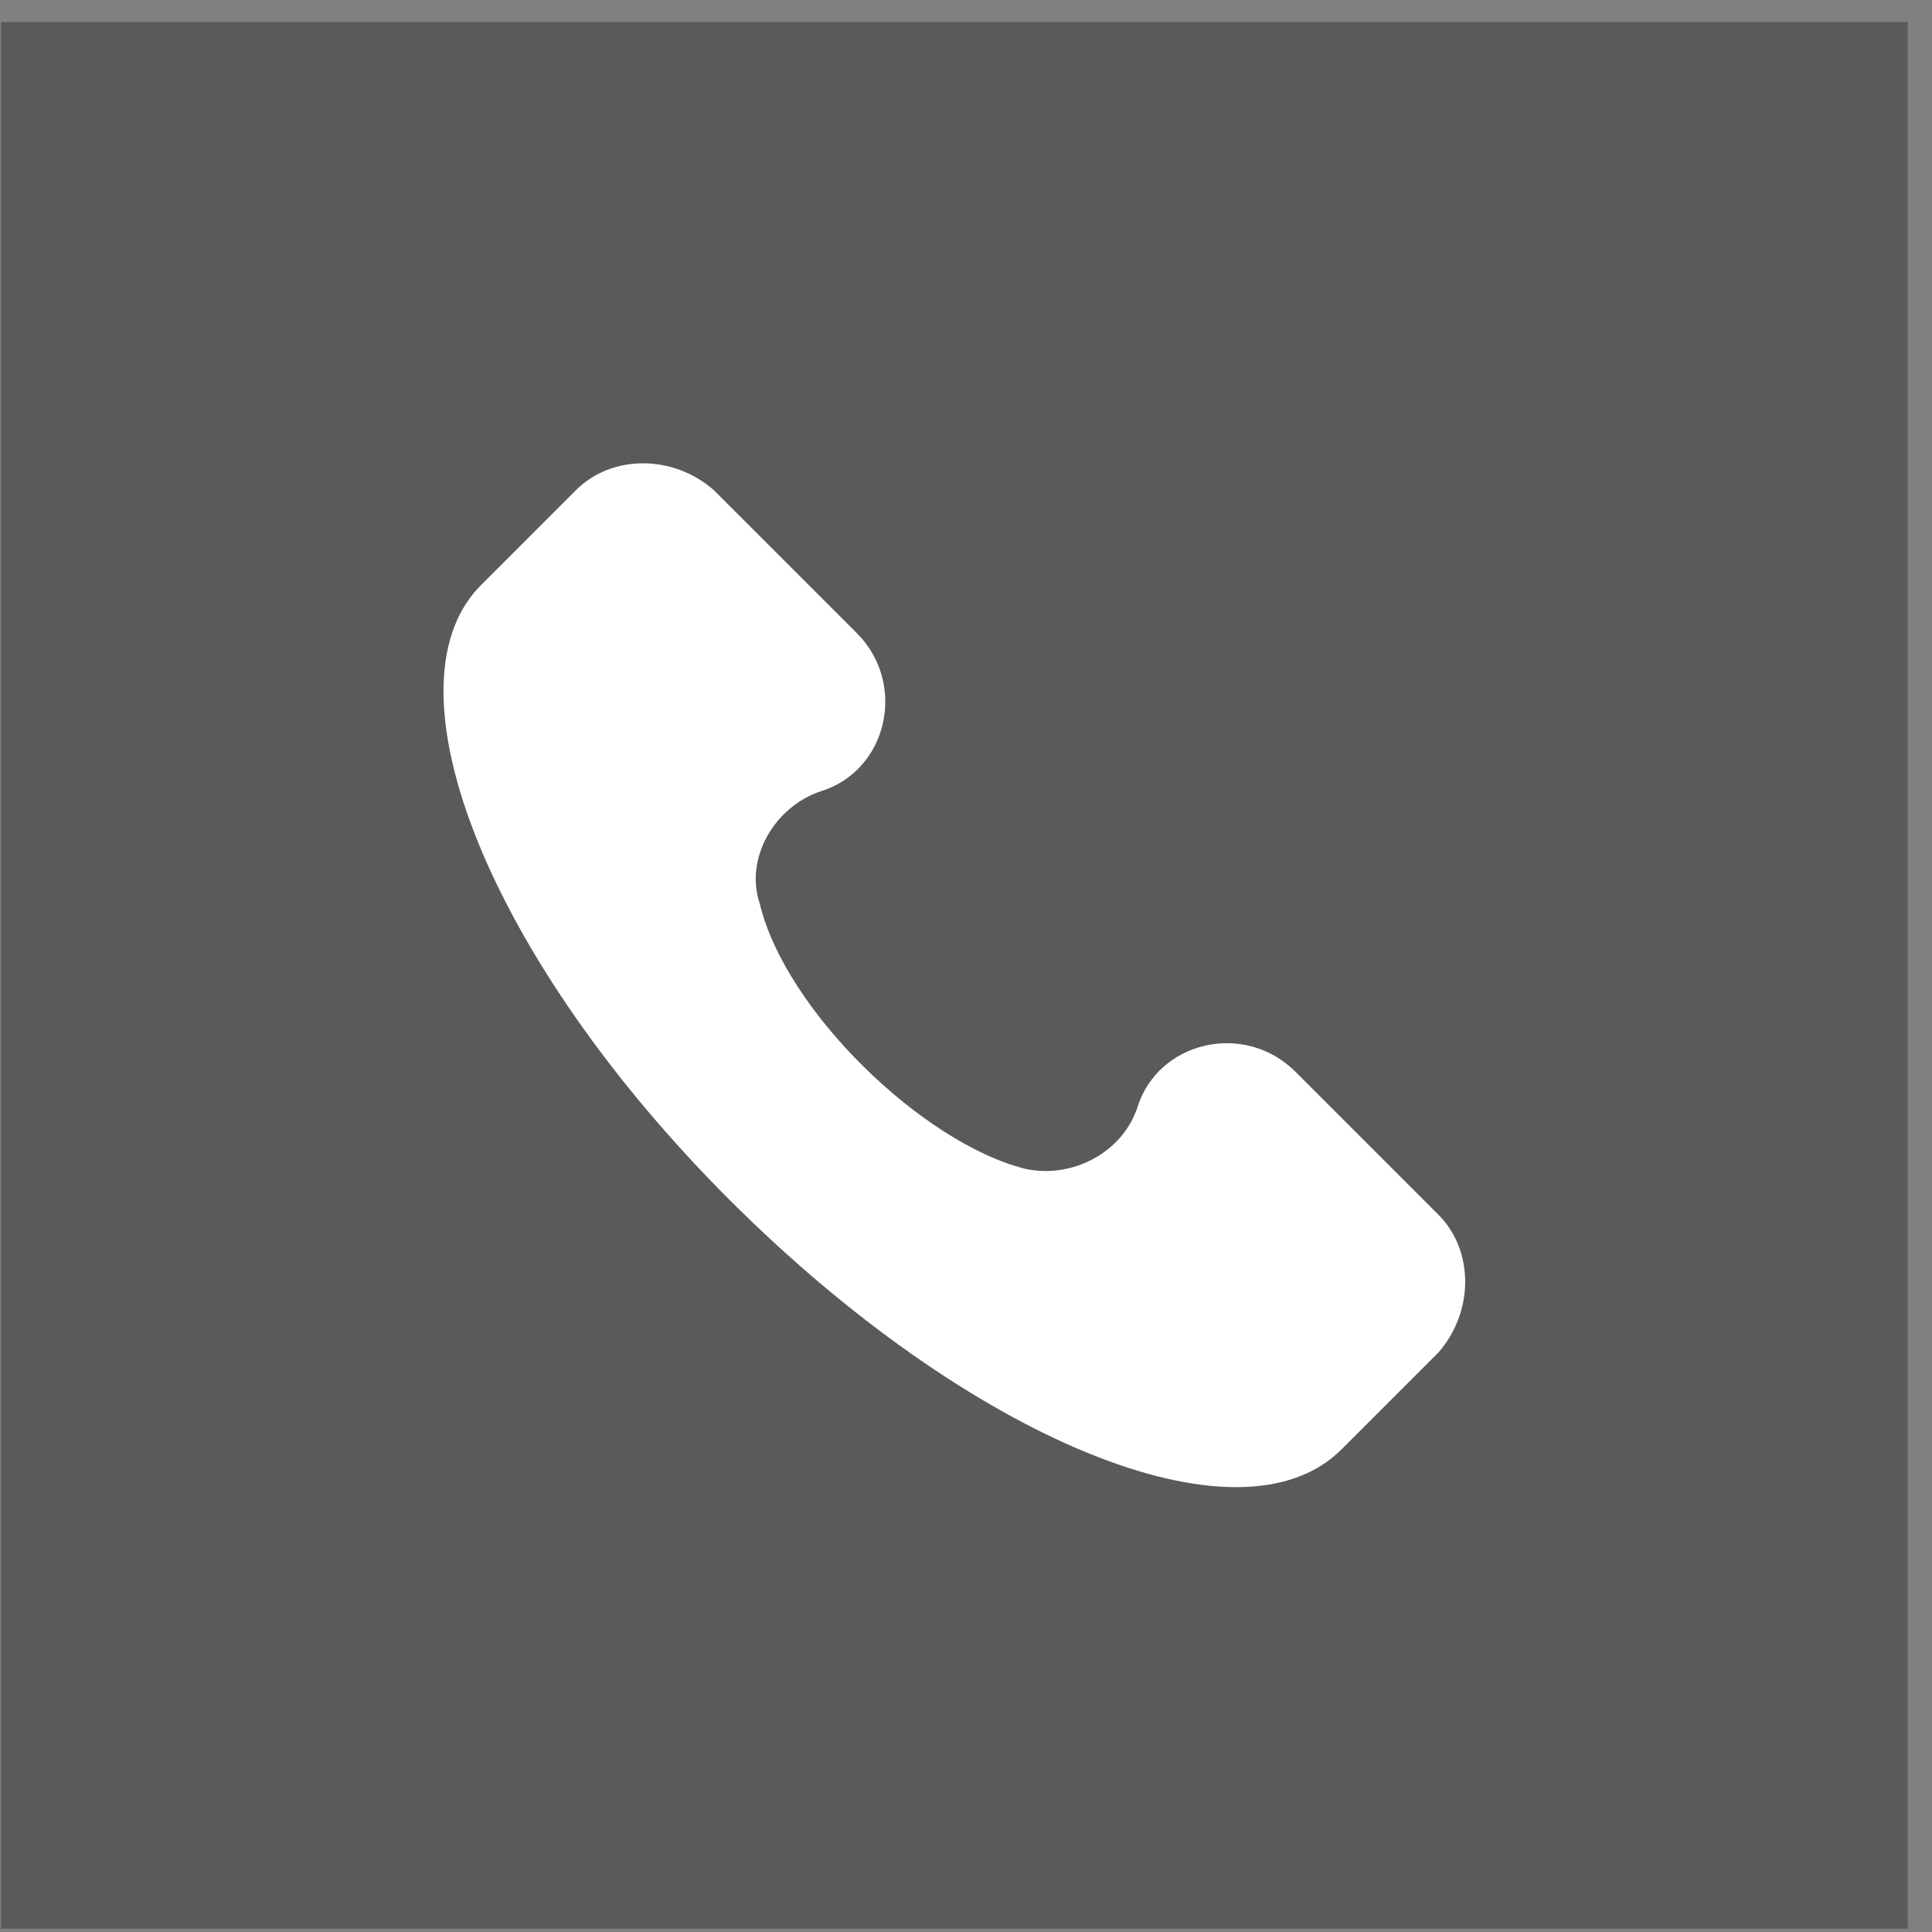
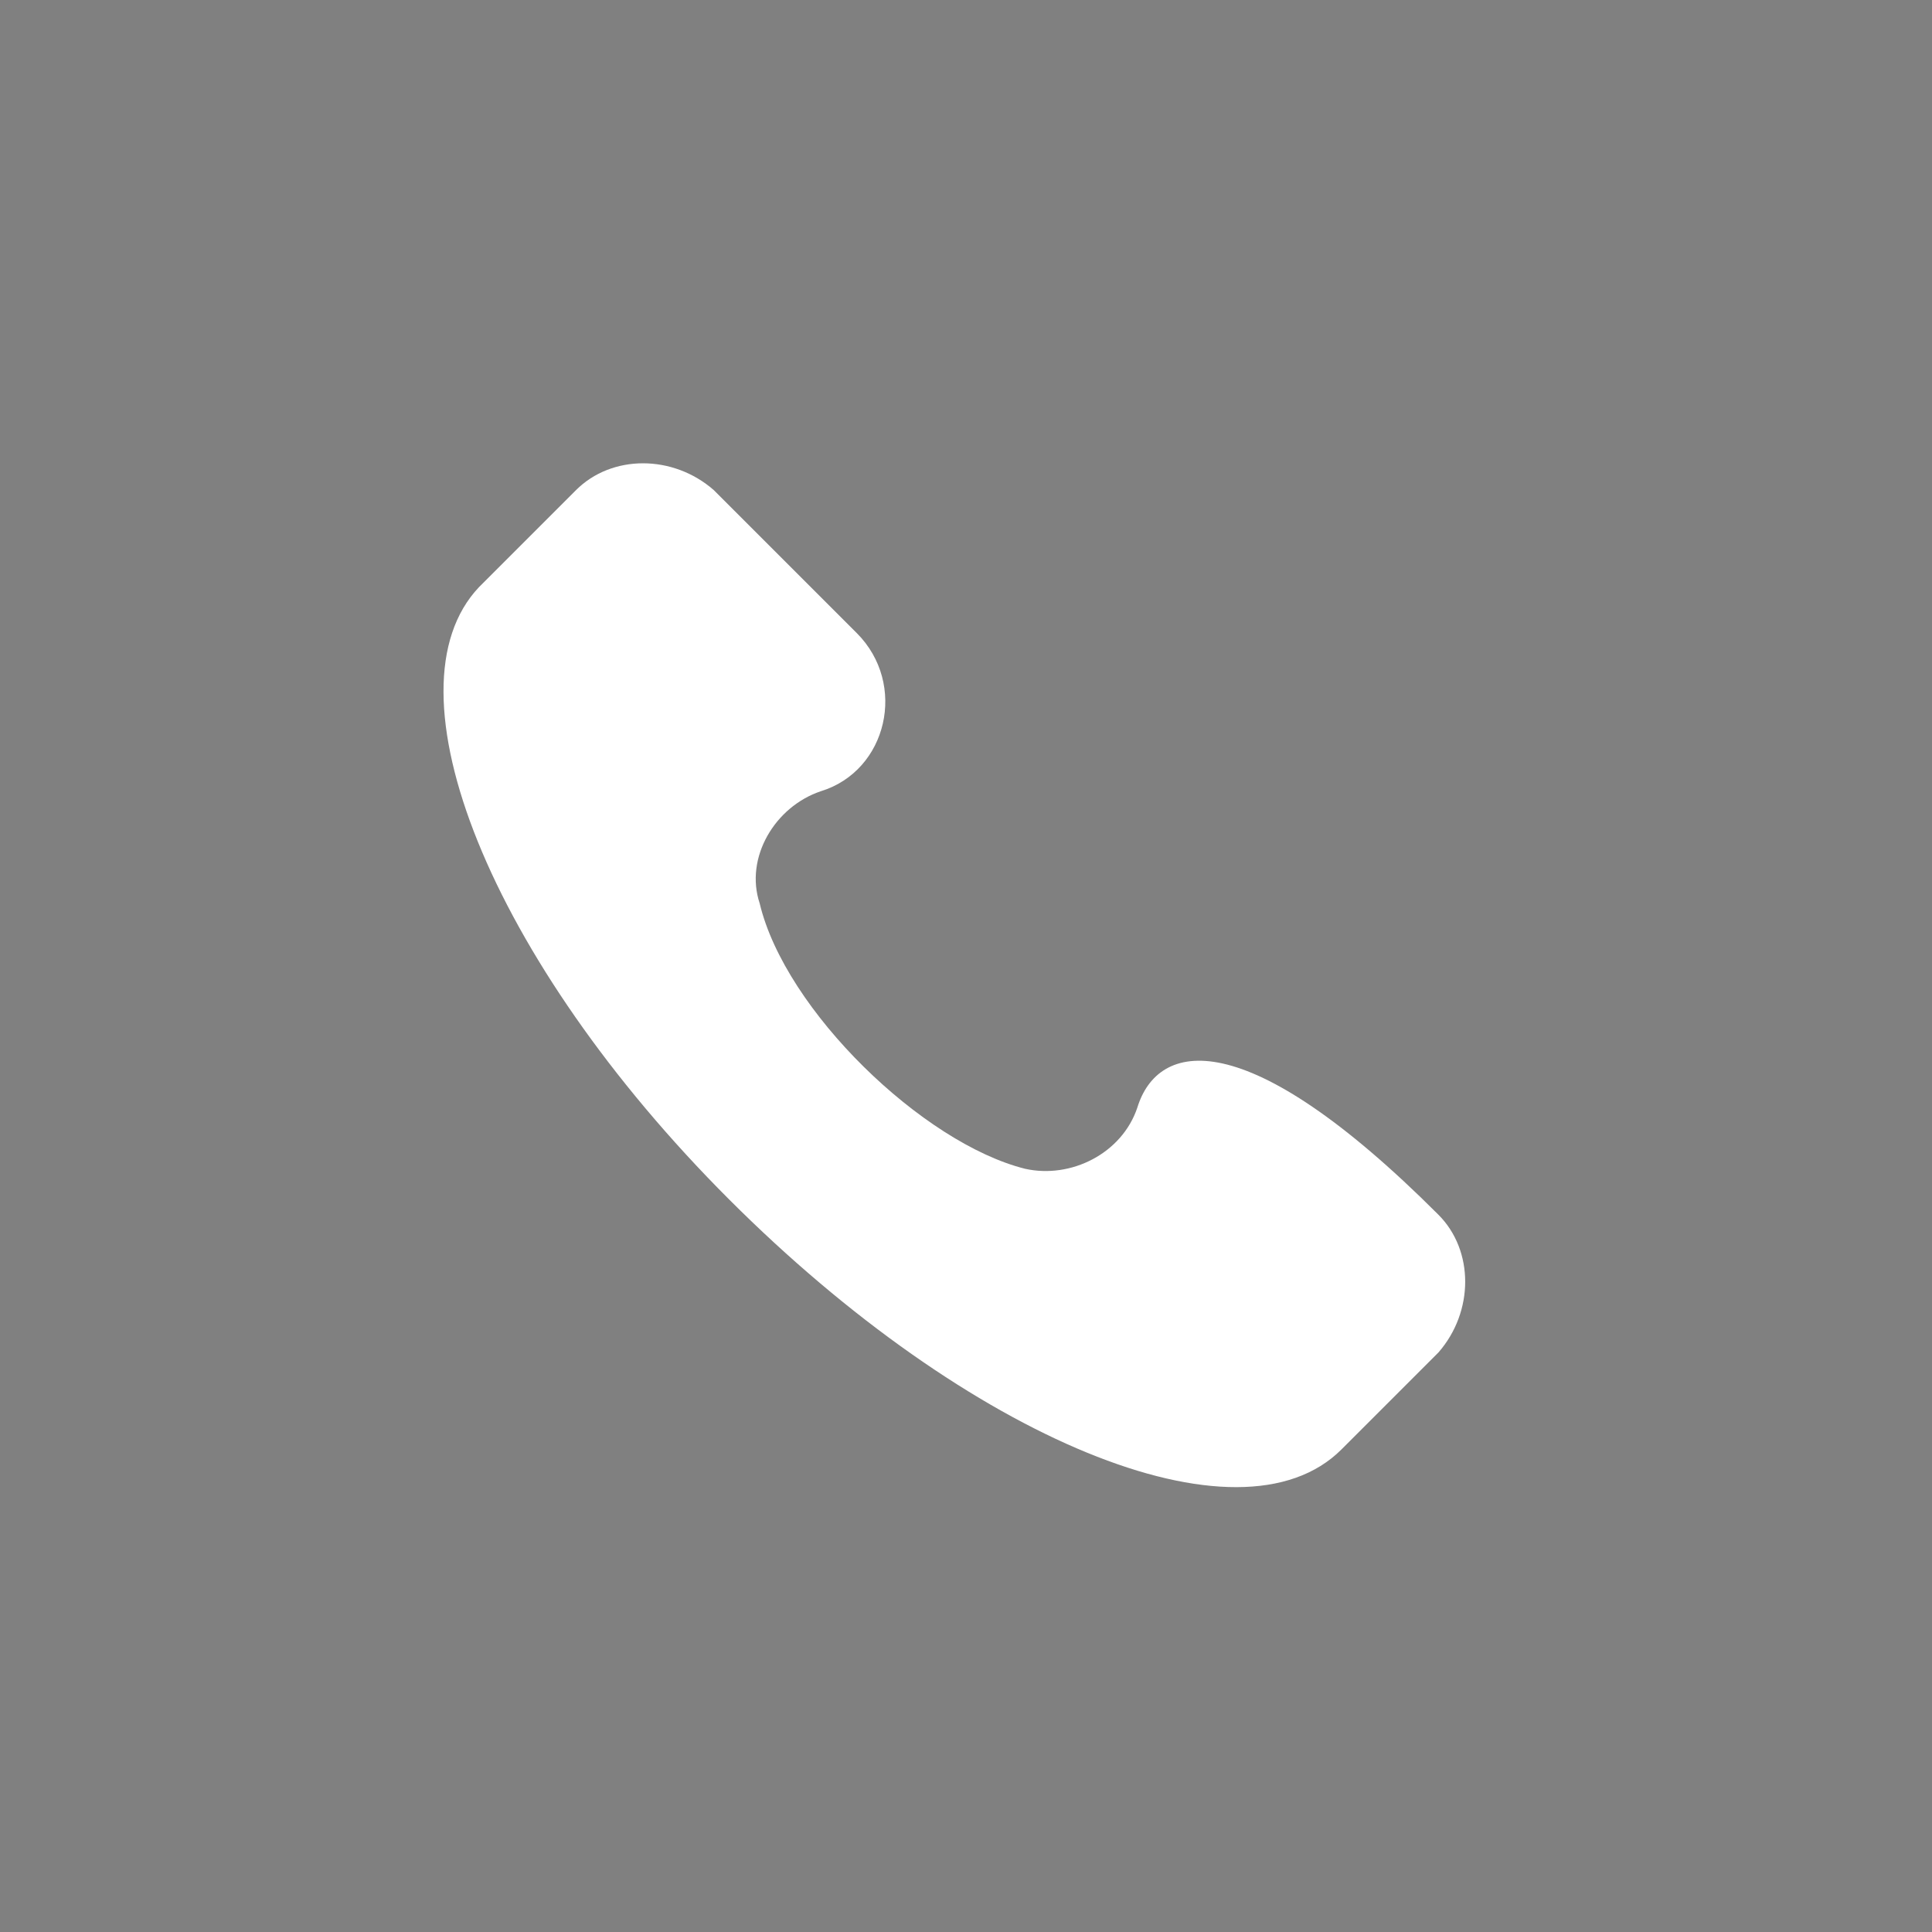
<svg xmlns="http://www.w3.org/2000/svg" width="23" height="23" viewBox="0 0 23 23" fill="none">
  <rect x="0" y="0" width="23" height="23" fill="#808080" stroke="none" />
-   <rect opacity="0.45" x="0.012" y="0.262" width="22.699" height="22.699" fill="#2E2D2C" />
-   <path d="M17.124 14.461L15.423 12.76C14.816 12.152 13.783 12.396 13.54 13.185C13.357 13.732 12.75 14.036 12.203 13.914C10.988 13.61 9.348 12.031 9.044 10.755C8.862 10.209 9.227 9.601 9.773 9.419C10.563 9.176 10.806 8.143 10.199 7.536L8.498 5.835C8.012 5.409 7.283 5.409 6.857 5.835L5.703 6.989C4.549 8.204 5.825 11.424 8.68 14.279C11.535 17.134 14.755 18.47 15.97 17.255L17.124 16.101C17.549 15.615 17.549 14.886 17.124 14.461Z" fill="white" />
+   <path d="M17.124 14.461C14.816 12.152 13.783 12.396 13.54 13.185C13.357 13.732 12.75 14.036 12.203 13.914C10.988 13.61 9.348 12.031 9.044 10.755C8.862 10.209 9.227 9.601 9.773 9.419C10.563 9.176 10.806 8.143 10.199 7.536L8.498 5.835C8.012 5.409 7.283 5.409 6.857 5.835L5.703 6.989C4.549 8.204 5.825 11.424 8.68 14.279C11.535 17.134 14.755 18.47 15.97 17.255L17.124 16.101C17.549 15.615 17.549 14.886 17.124 14.461Z" fill="white" />
</svg>